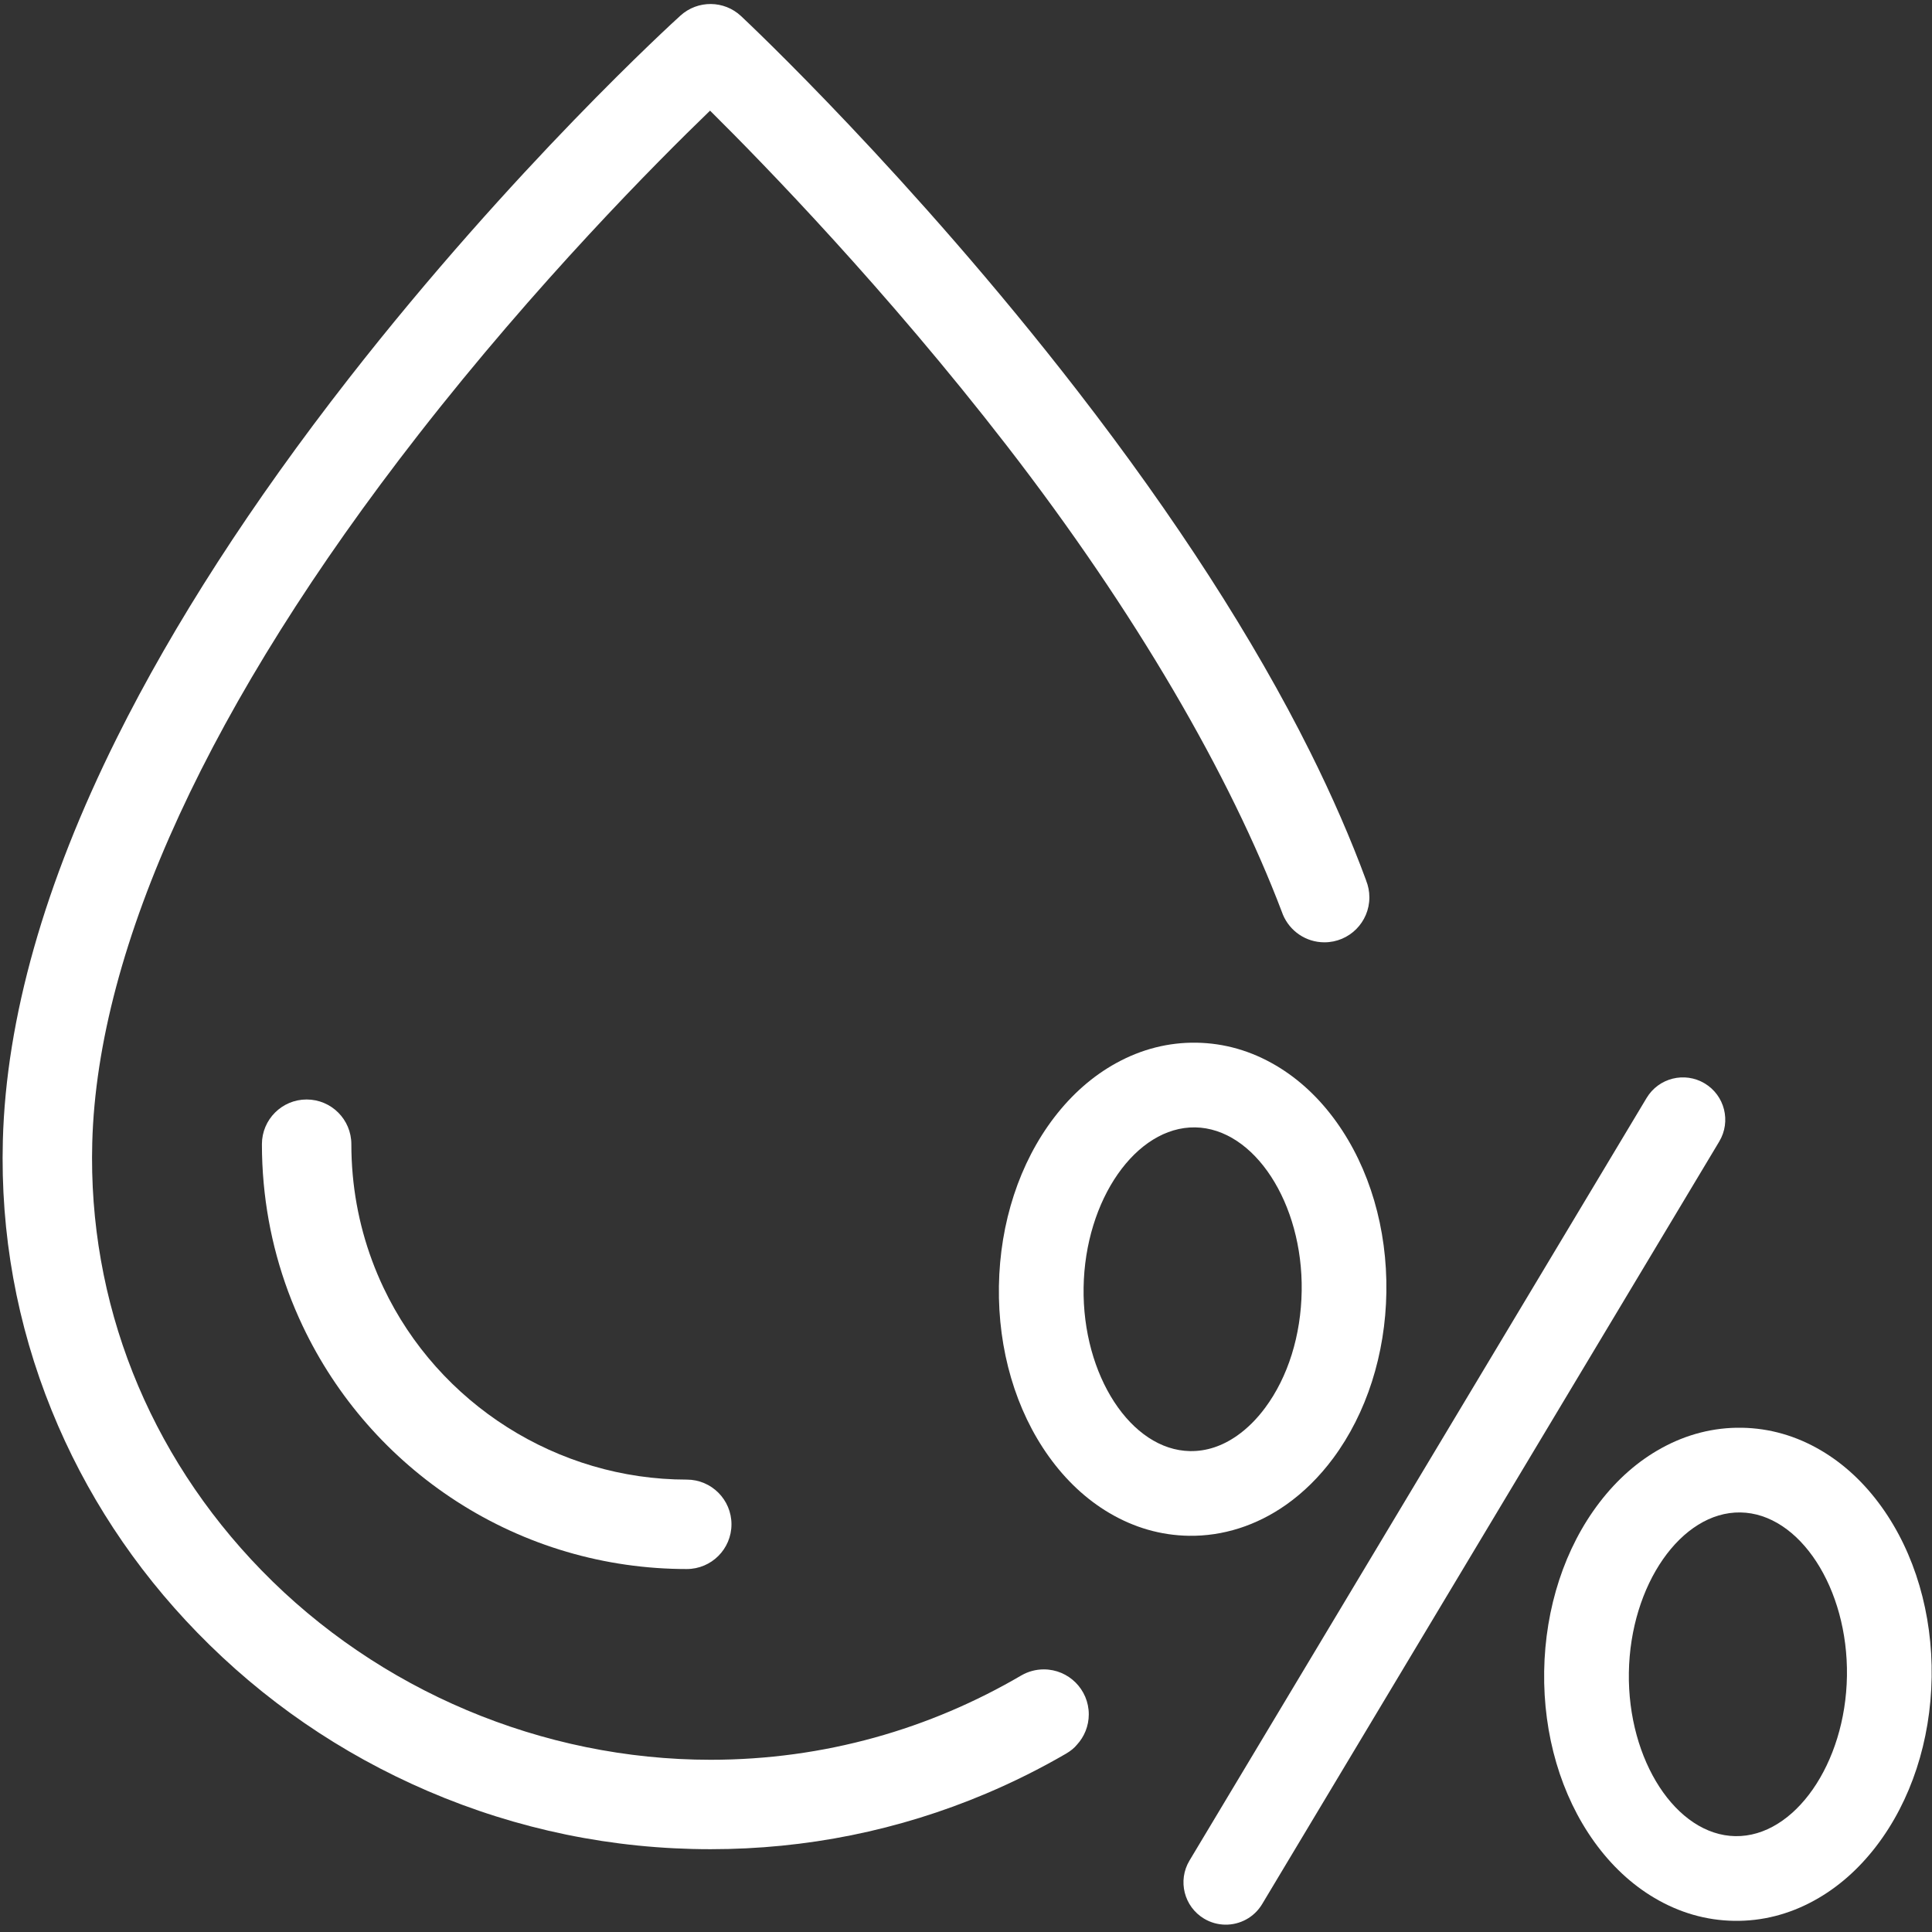
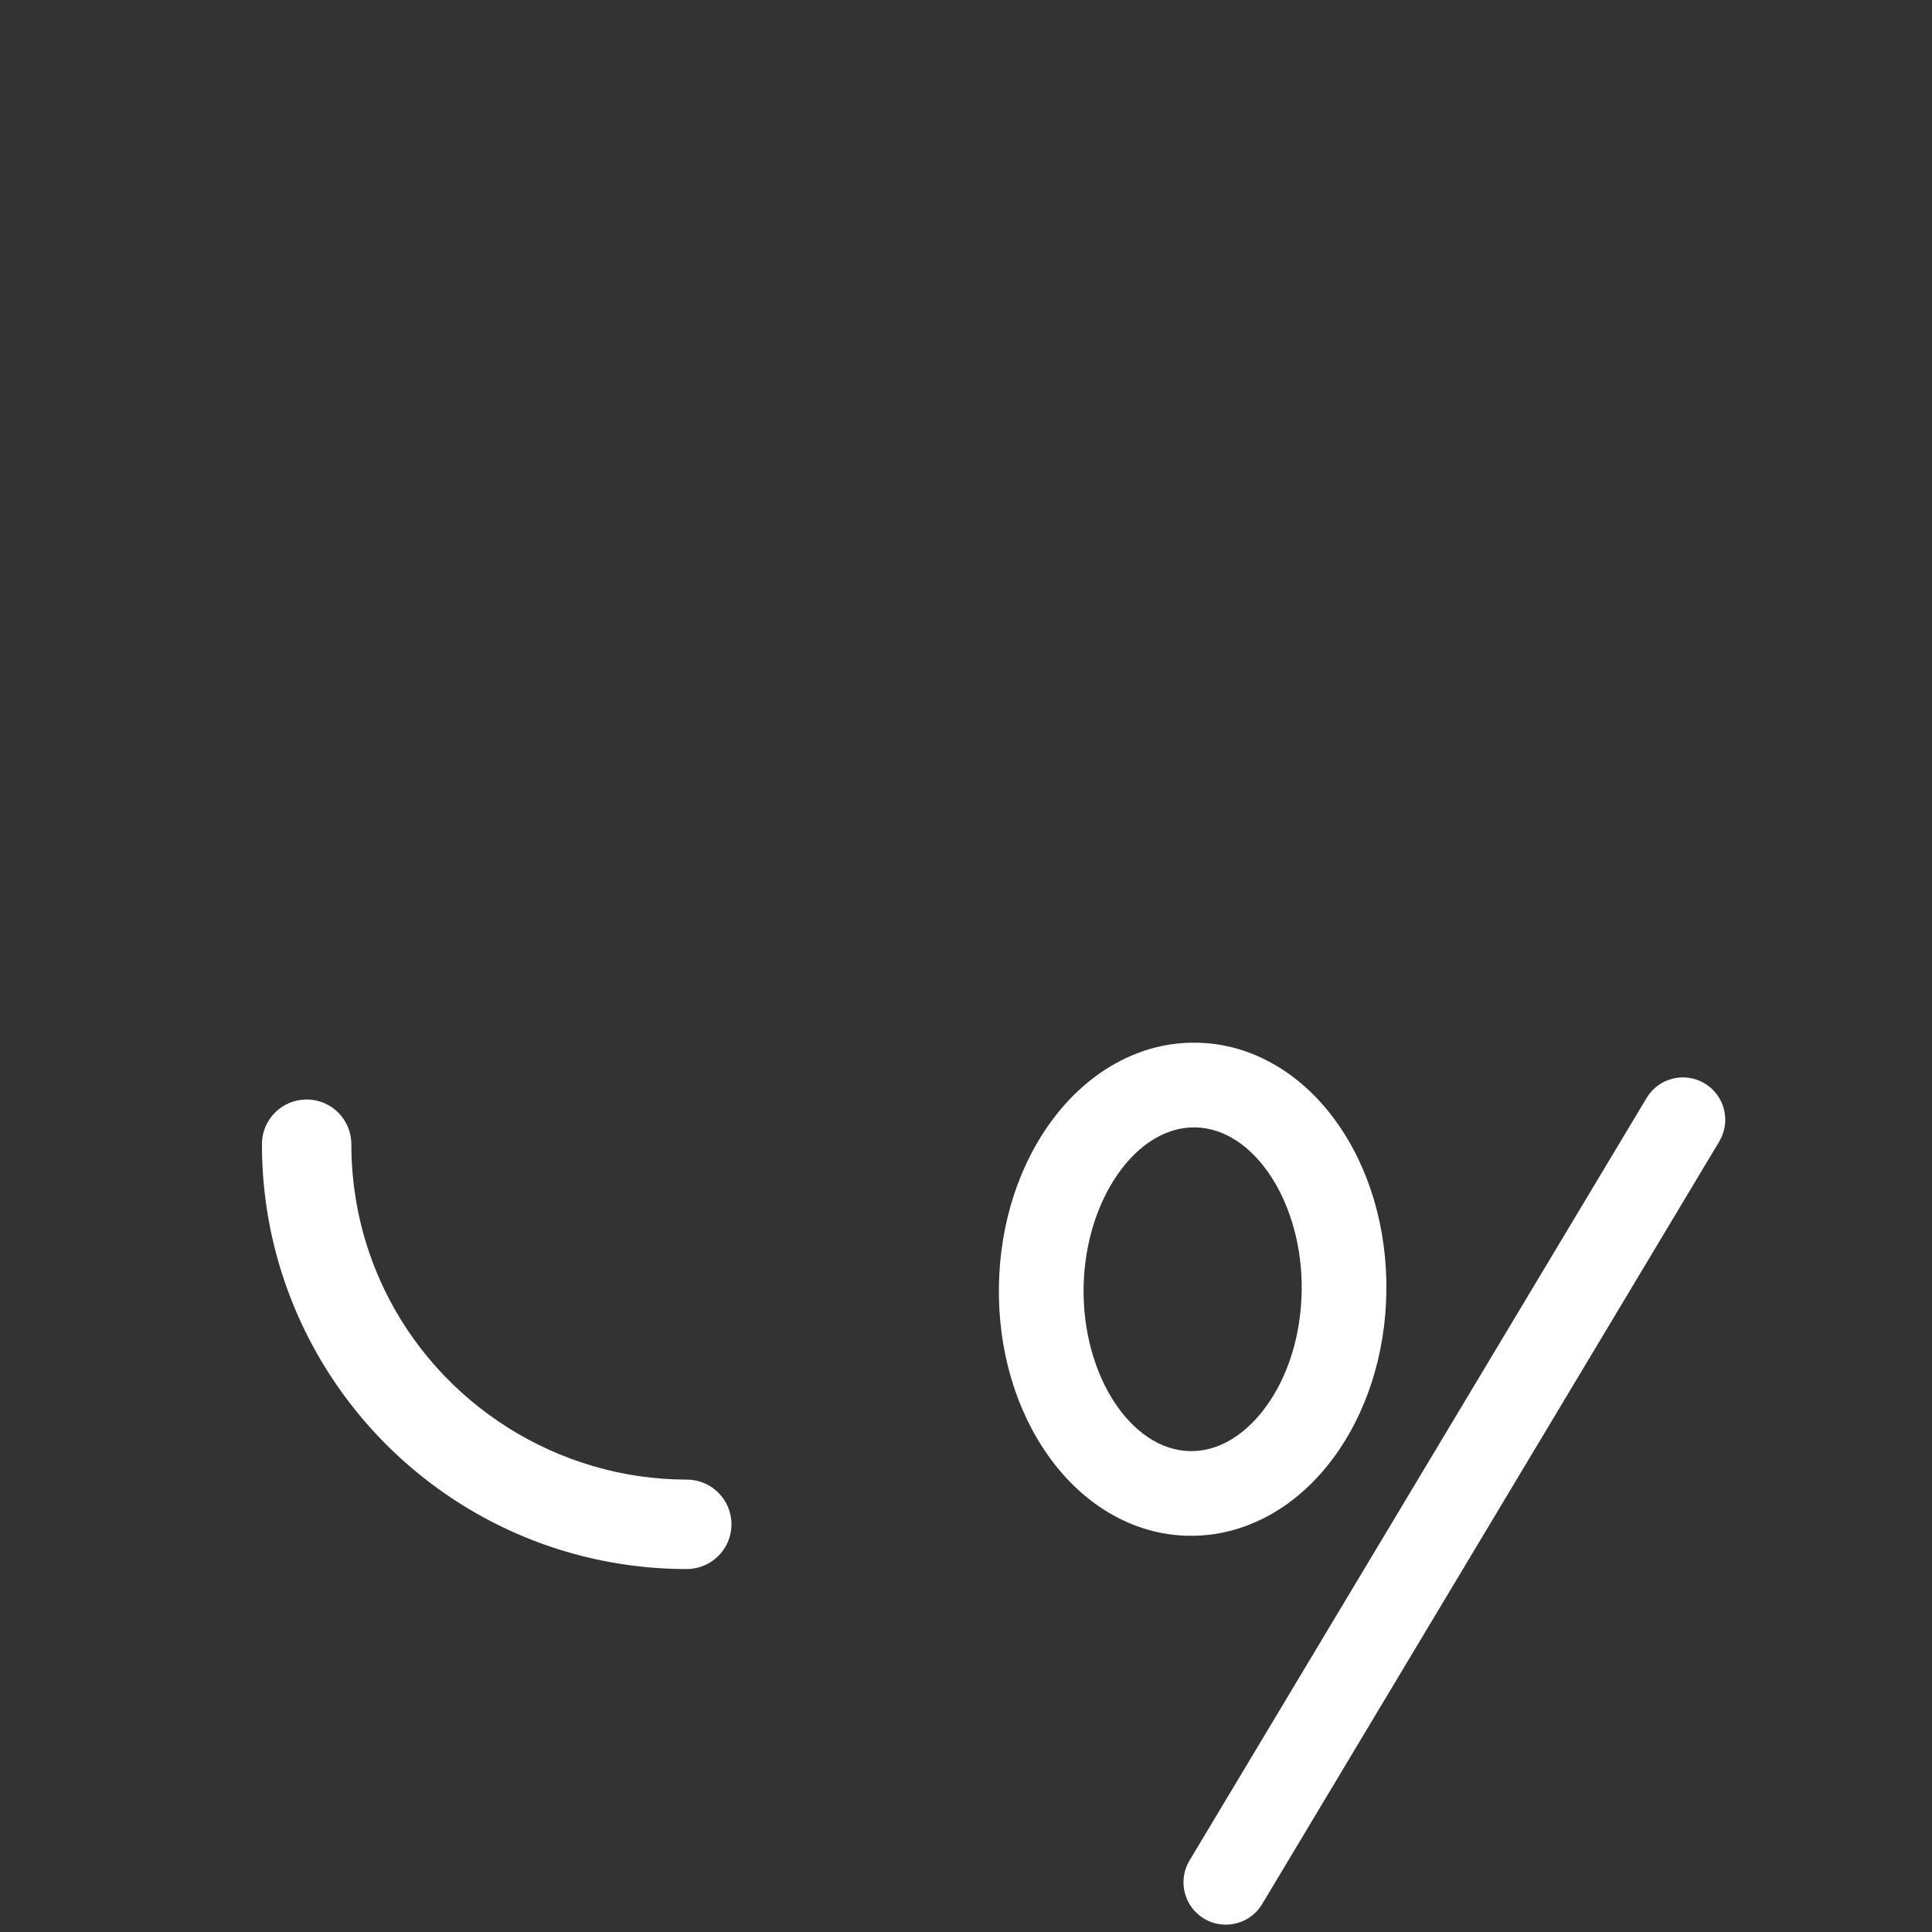
<svg xmlns="http://www.w3.org/2000/svg" version="1.2" preserveAspectRatio="xMidYMid meet" height="1080" viewBox="0 0 810 810" zoomAndPan="magnify" width="1080">
  <rect x="0" y="0" width="810" height="810" fill="#333333" stroke="none" />
  <defs>
    <clipPath id="d51154d226">
      <path d="M 496 451.301 L 723.5 451.301 L 723.5 806.922 L 496 806.922 Z M 496 451.301" />
    </clipPath>
    <clipPath id="99480f7dd2">
-       <path d="M 647.344 598.449 L 809.863 598.449 L 809.863 805.402 L 647.344 805.402 Z M 647.344 598.449" />
-     </clipPath>
+       </clipPath>
  </defs>
  <g id="c9d7272beb">
    <g clip-path="url(#d51154d226)" clip-rule="nonzero">
      <path d="M 714.703 454.227 C 706.289 449.184 695.387 451.914 690.344 460.328 L 498.703 780.039 C 493.66 788.449 496.391 799.355 504.805 804.398 C 507.578 806.059 510.625 806.875 513.641 806.922 C 519.773 807.02 525.781 803.934 529.16 798.297 L 720.801 478.582 C 725.84 470.172 723.113 459.27 714.703 454.227" style="stroke:none;fill-rule:nonzero;fill:#ffffff;fill-opacity:1;" />
    </g>
    <path d="M 454.305 539.812 C 454.871 503.031 476.289 472.281 501.07 472.66 C 525.852 473.047 546.309 504.445 545.738 541.23 C 545.445 559.91 540.008 577.312 530.414 590.227 C 526.895 594.969 522.957 598.887 518.703 601.879 C 512.426 606.297 505.785 608.484 498.969 608.379 C 474.191 607.996 453.73 576.598 454.305 539.812 Z M 539.137 630.922 C 546.492 625.75 553.148 619.18 558.926 611.395 C 572.914 592.559 580.844 567.832 581.242 541.777 C 581.656 515.129 574.203 489.754 560.262 470.324 C 553.113 460.359 544.605 452.422 534.98 446.734 C 524.535 440.559 513.312 437.34 501.617 437.156 C 489.93 436.977 478.609 439.848 467.977 445.699 C 458.18 451.086 449.434 458.754 441.977 468.492 C 427.441 487.484 419.207 512.617 418.797 539.262 C 418.383 565.914 425.832 591.289 439.777 610.715 C 446.93 620.68 455.434 628.621 465.055 634.309 C 475.504 640.48 486.727 643.703 498.418 643.887 C 512.688 644.109 526.77 639.625 539.137 630.922" style="stroke:none;fill-rule:nonzero;fill:#ffffff;fill-opacity:1;" />
    <g clip-path="url(#99480f7dd2)" clip-rule="nonzero">
      <path d="M 774.34 702.668 C 773.773 739.445 752.352 770.199 727.574 769.812 C 702.793 769.43 682.336 738.035 682.91 701.25 C 683.477 664.465 704.891 633.715 729.676 634.098 C 754.453 634.477 774.91 665.883 774.34 702.668 Z M 788.867 631.762 C 781.715 621.797 773.207 613.855 763.59 608.172 C 753.141 601.992 741.914 598.773 730.227 598.59 C 718.531 598.41 707.211 601.285 696.578 607.137 C 686.785 612.523 678.039 620.191 670.582 629.934 C 656.043 648.918 647.812 674.051 647.398 700.699 C 646.988 727.344 654.438 752.723 668.379 772.148 C 675.535 782.113 684.039 790.051 693.66 795.738 C 704.109 801.918 715.332 805.141 727.023 805.32 C 738.715 805.504 750.035 802.629 760.664 796.777 C 770.461 791.391 779.211 783.719 786.664 773.98 C 801.207 754.996 809.43 729.863 809.852 703.211 C 810.258 676.562 802.809 651.191 788.867 631.762" style="stroke:none;fill-rule:nonzero;fill:#ffffff;fill-opacity:1;" />
    </g>
    <path d="M 160.754 539.812 C 153.715 524.949 149.387 509.086 147.891 492.656 C 147.504 488.383 147.305 484.023 147.305 479.711 C 147.305 469.359 138.91 460.965 128.555 460.965 C 118.203 460.965 109.809 469.359 109.809 479.711 C 109.809 485.156 110.059 490.66 110.551 496.059 C 112.449 516.883 117.938 537.008 126.867 555.863 C 141.098 585.91 163.414 611.352 191.406 629.434 C 220.168 648.008 253.543 657.824 287.922 657.824 C 298.273 657.824 306.672 649.43 306.672 639.078 C 306.672 628.723 298.273 620.328 287.922 620.328 C 233.832 620.328 183.914 588.723 160.754 539.812" style="stroke:none;fill-rule:nonzero;fill:#ffffff;fill-opacity:1;" />
-     <path d="M 437.625 699.898 C 434.227 699.898 431.039 700.805 428.285 702.379 L 428.281 702.379 C 389.891 724.887 345.555 737.793 297.926 737.793 C 227.395 737.793 158.758 708.84 109.621 658.363 C 62.078 609.523 36.883 545.844 38.68 479.059 C 40.895 396.746 88.191 294.094 175.457 182.188 C 225.109 118.52 274.941 68.352 297.695 46.391 C 320.66 69.145 371.562 121.543 422.07 186.801 C 476.062 256.562 515.754 325.133 537.508 382.523 C 537.621 382.852 537.742 383.176 537.875 383.492 C 537.887 383.508 537.891 383.52 537.895 383.535 C 540.754 390.312 547.453 395.07 555.273 395.07 C 565.68 395.07 574.117 386.637 574.117 376.227 C 574.117 373.719 573.629 371.332 572.738 369.141 L 572.762 369.133 C 566.324 351.68 558.488 333.676 549.246 315.16 C 525.637 267.871 492.824 216.961 451.723 163.852 C 382.094 73.895 313.574 9.445 310.691 6.746 C 303.57 0.074 292.52 -0.012 285.289 6.535 C 282.461 9.102 215.238 70.301 146.262 158.652 C 105.562 210.789 72.832 261.508 48.984 309.398 C 18.645 370.32 2.57 427.062 1.199 478.051 C 0.148 517.152 7.039 555.281 21.684 591.379 C 35.715 625.969 56.262 657.305 82.75 684.52 C 110.352 712.867 142.84 735.199 179.32 750.887 C 216.977 767.074 256.883 775.285 297.926 775.285 C 337.977 775.285 376.84 767.438 413.434 751.961 C 424.957 747.086 436.094 741.527 446.82 735.301 C 448.898 734.098 450.422 732.828 451.48 731.52 C 454.578 728.16 456.477 723.676 456.477 718.746 C 456.477 708.336 448.035 699.898 437.625 699.898" style="stroke:none;fill-rule:nonzero;fill:#ffffff;fill-opacity:1;" />
  </g>
</svg>